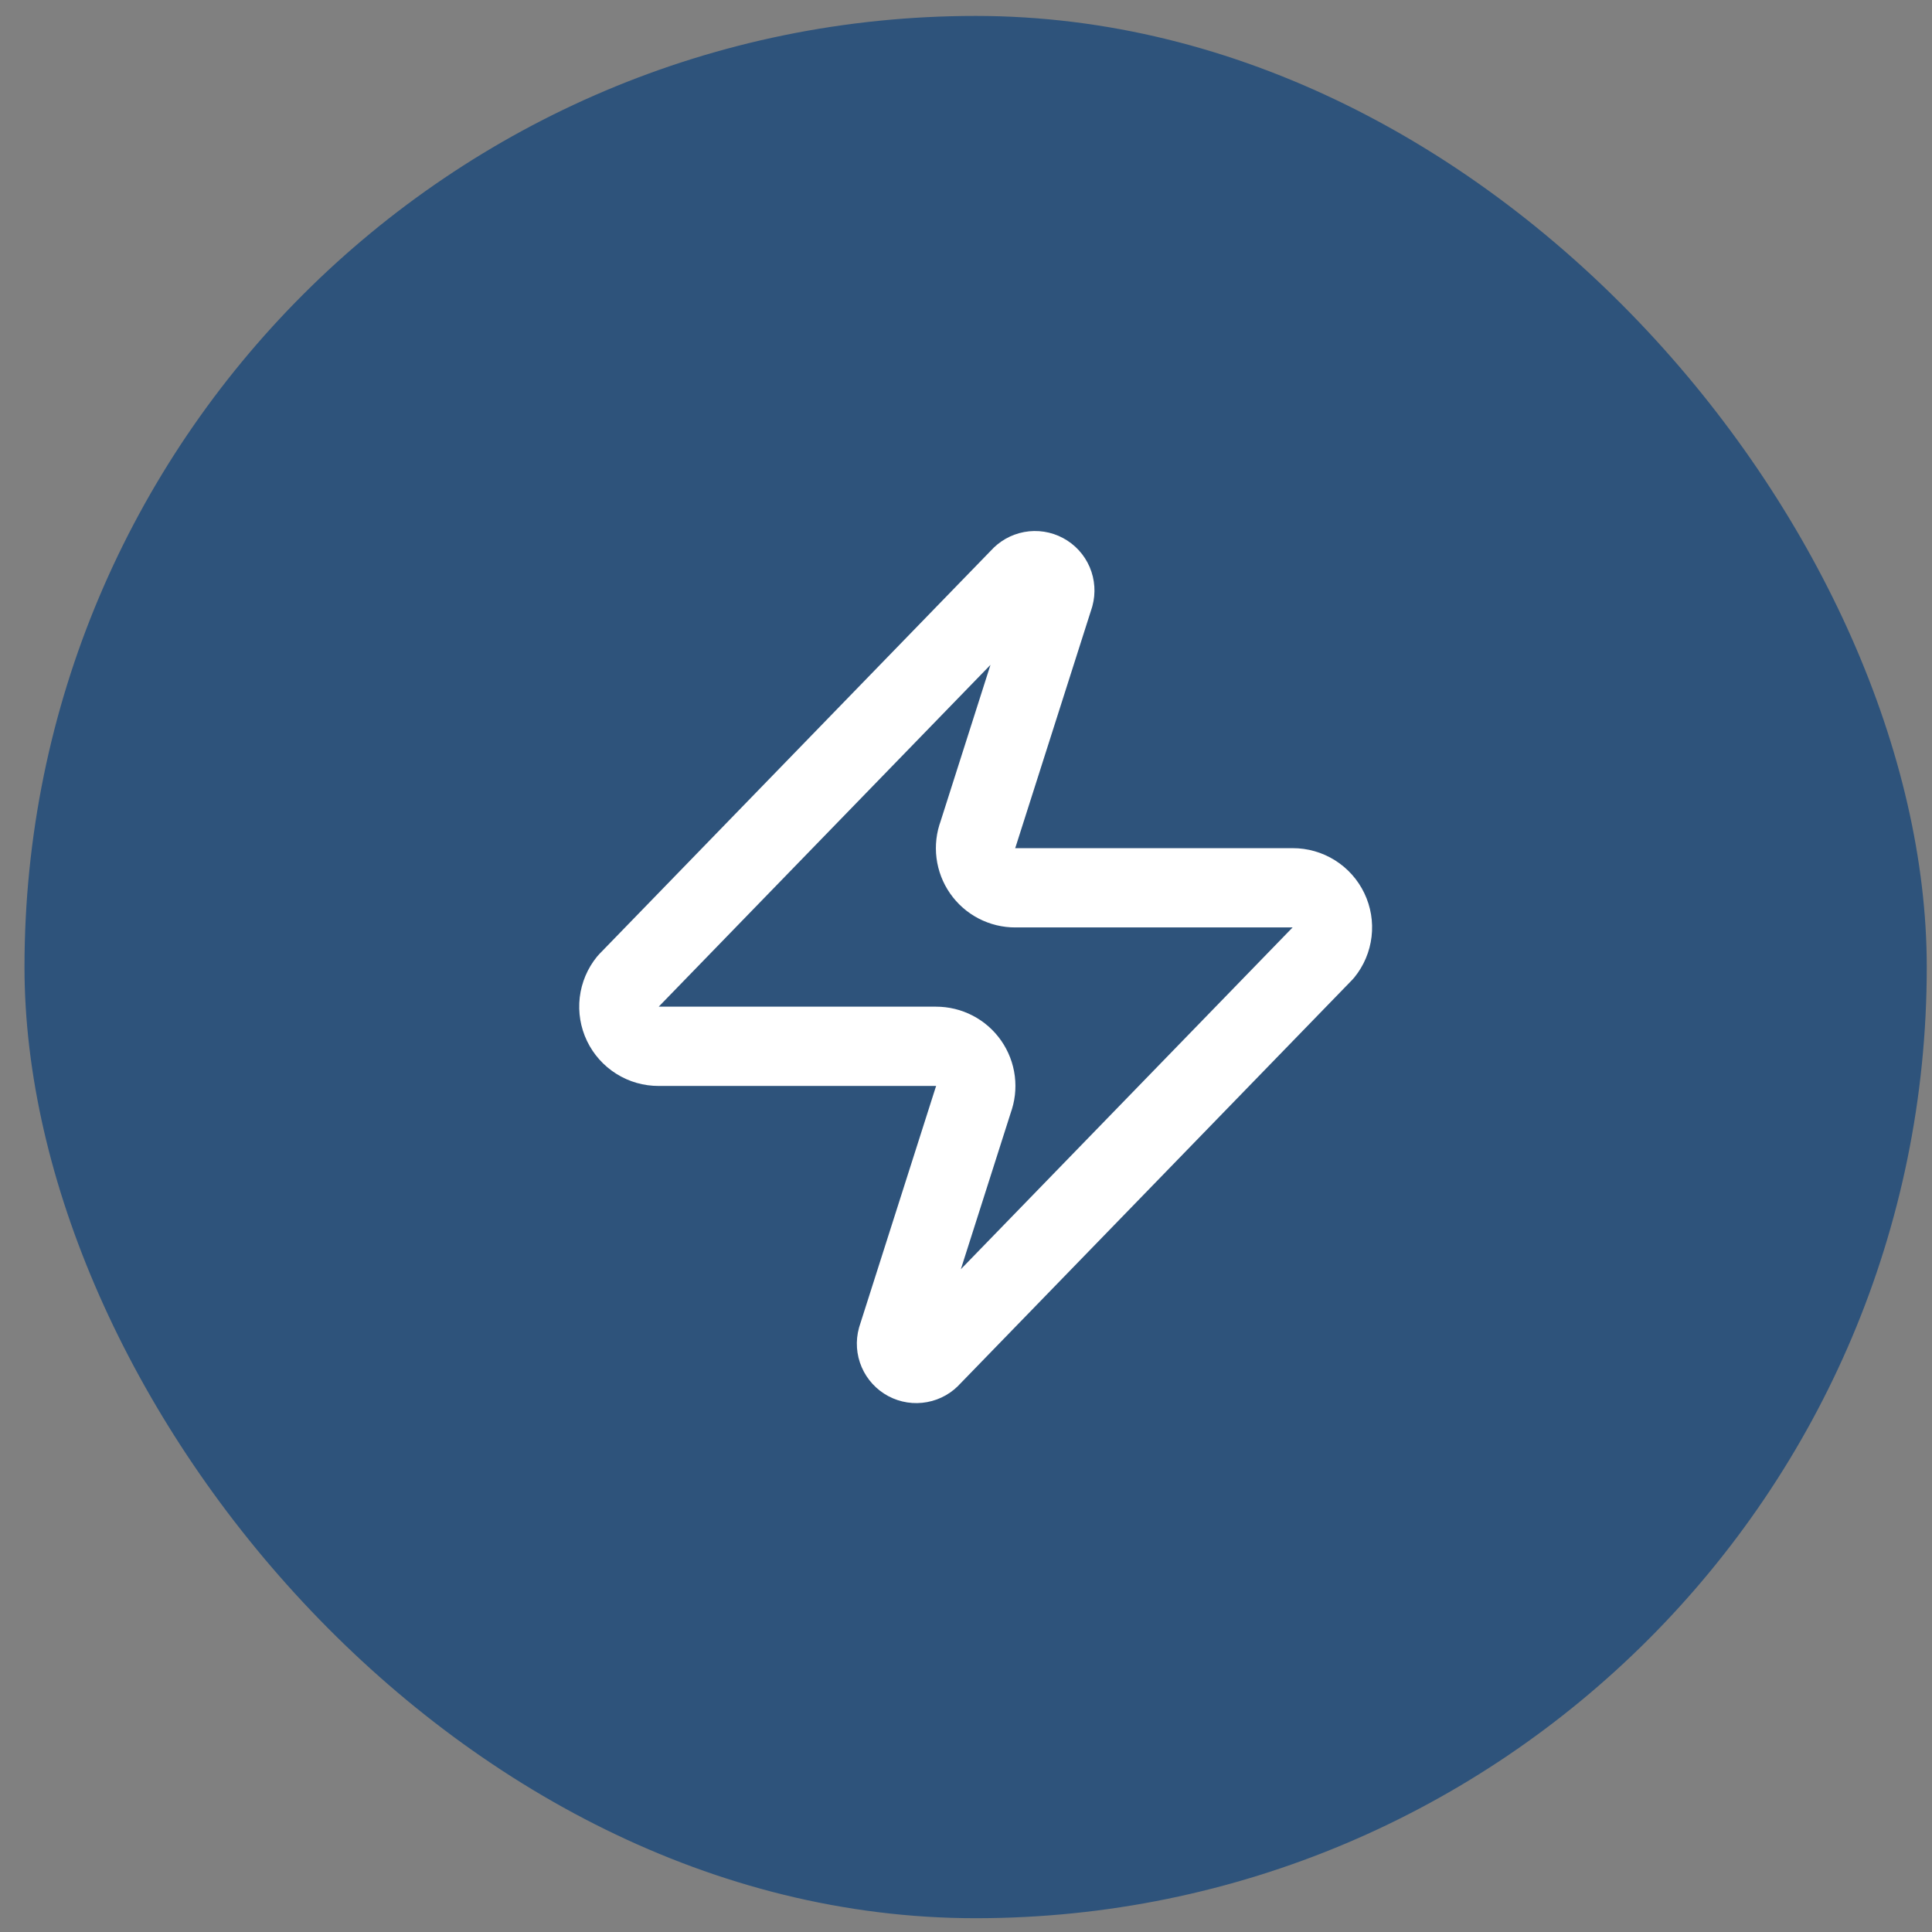
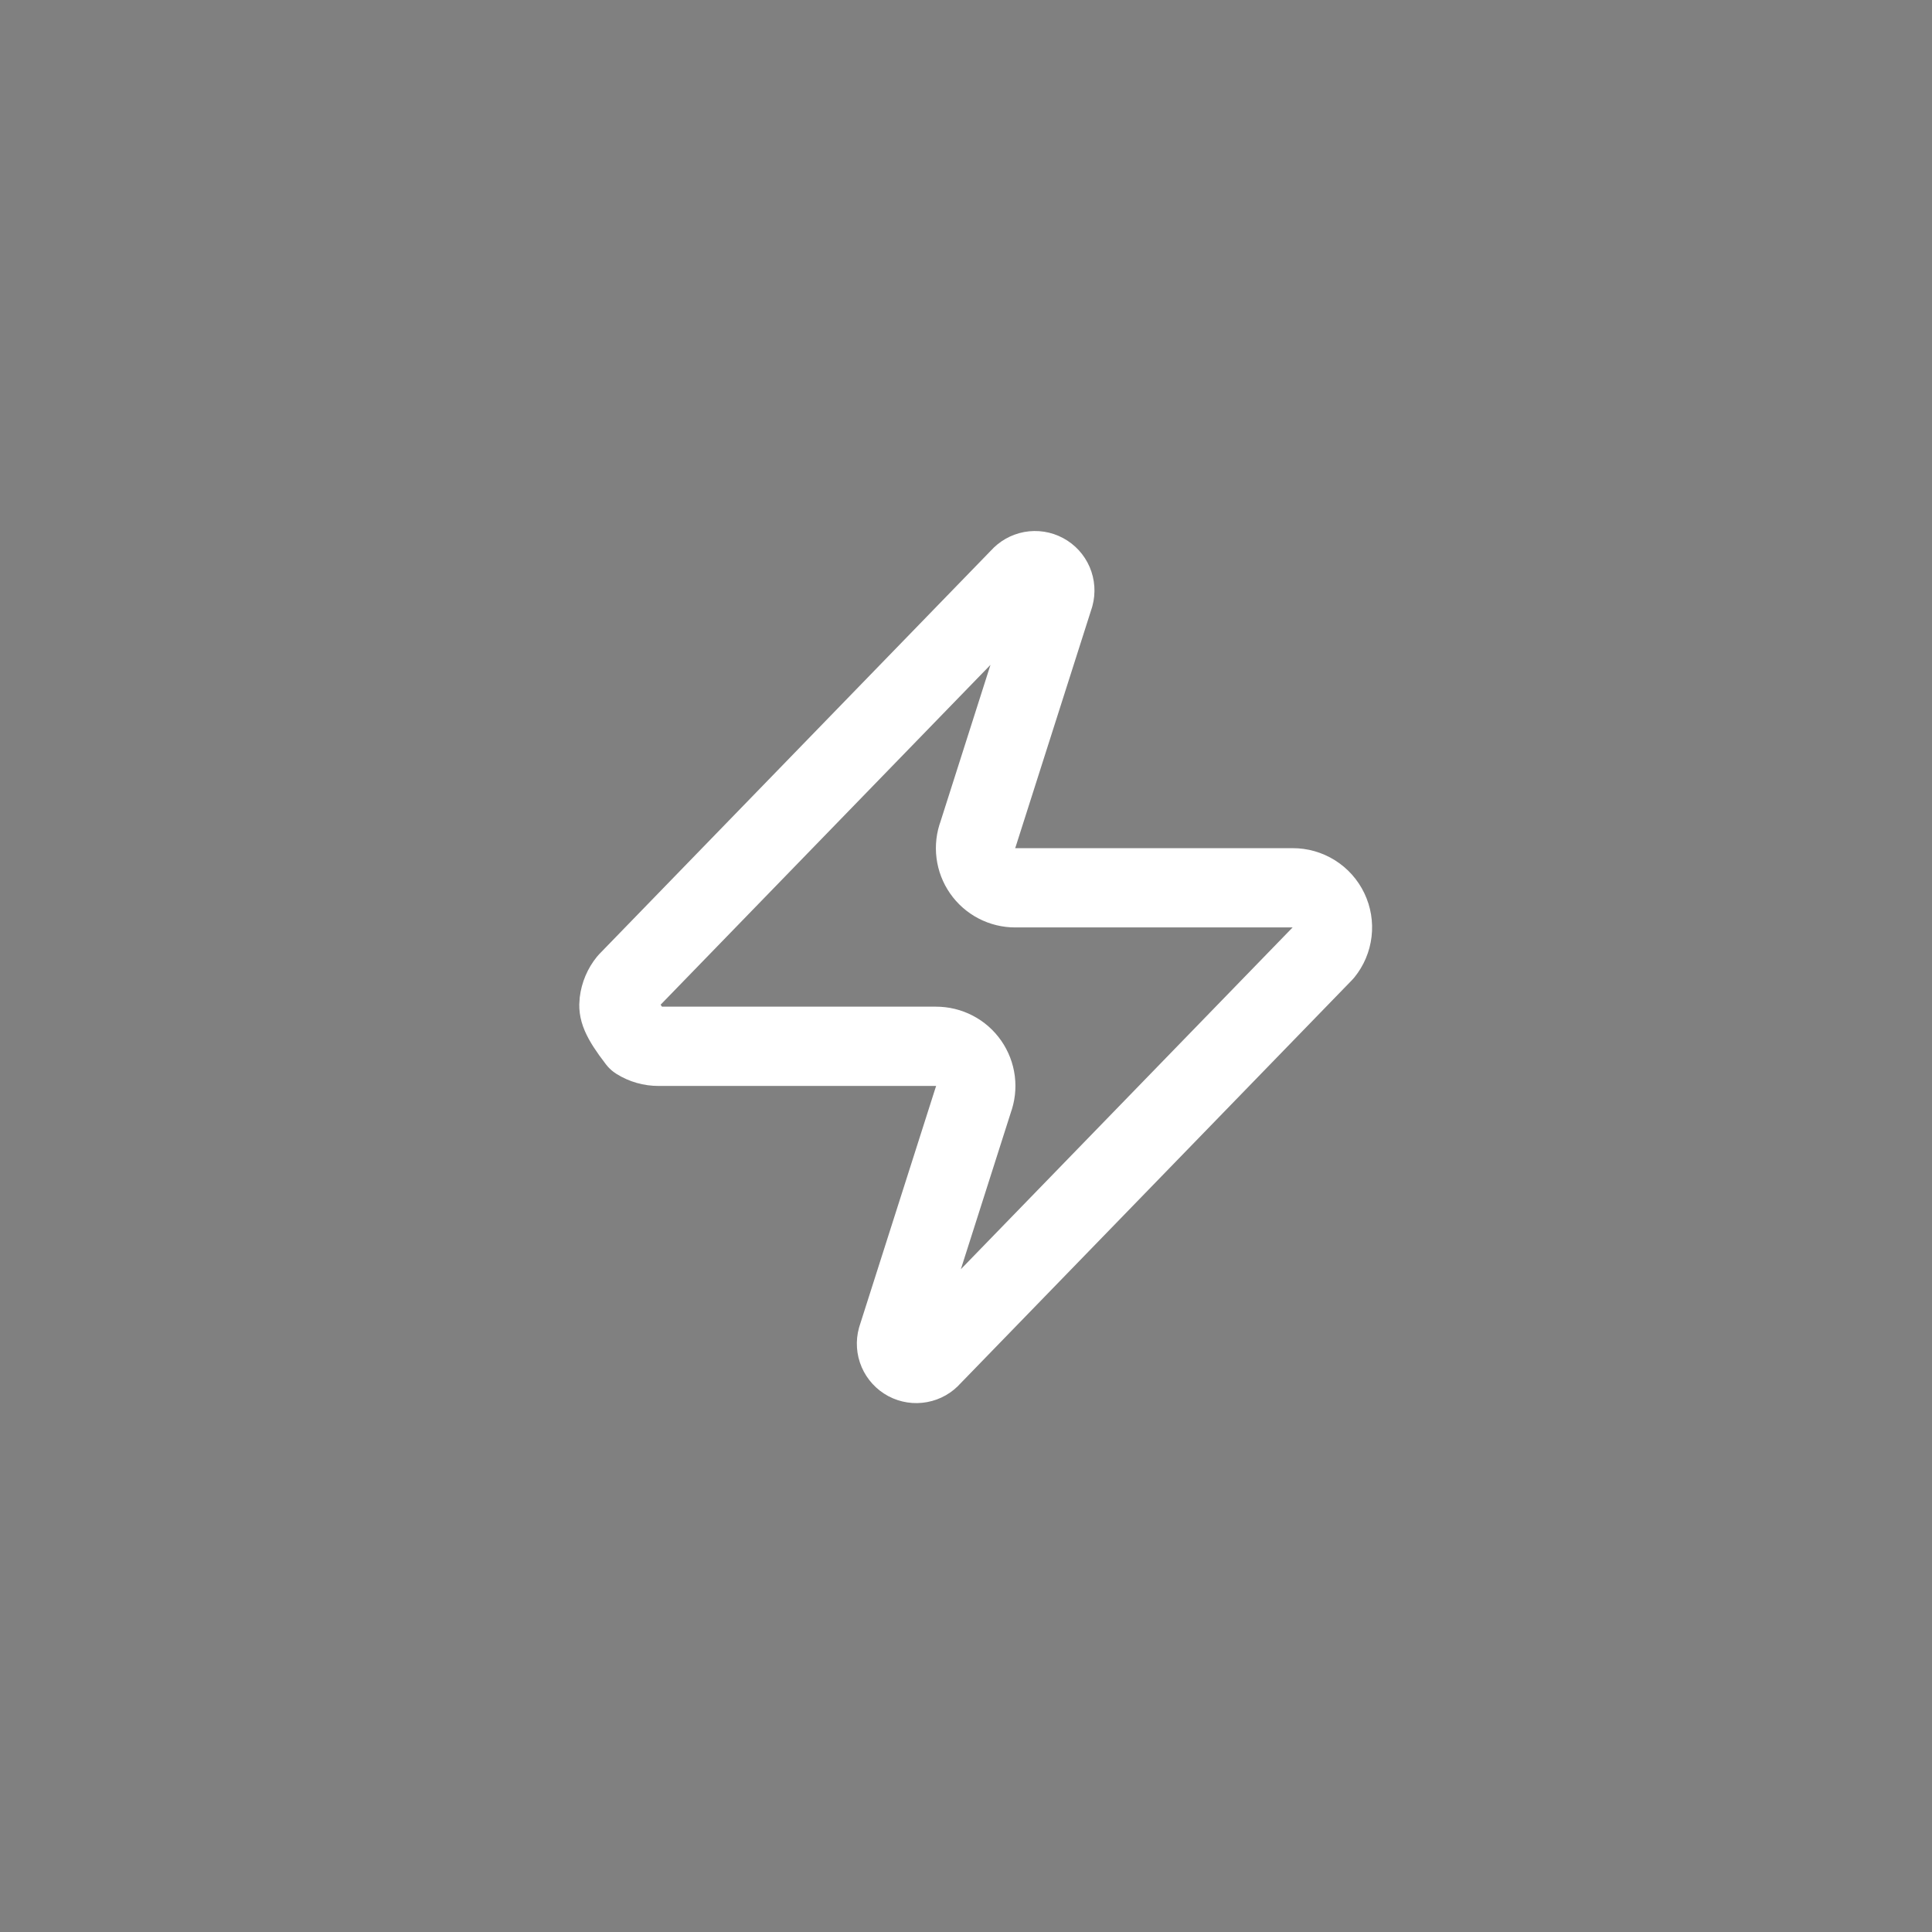
<svg xmlns="http://www.w3.org/2000/svg" width="65" height="65" viewBox="0 0 65 65" fill="none">
  <rect x="0" y="0" width="65" height="65" fill="#808080" stroke="none" />
-   <rect x="0.824" y="0.536" width="64" height="64" rx="32" fill="#2E537B" />
-   <path d="M22.158 35.202C21.906 35.203 21.659 35.133 21.445 34.998C21.231 34.864 21.06 34.672 20.951 34.445C20.842 34.217 20.8 33.963 20.829 33.713C20.859 33.462 20.959 33.225 21.118 33.029L34.318 19.429C34.417 19.315 34.552 19.238 34.701 19.21C34.849 19.183 35.003 19.206 35.136 19.278C35.27 19.349 35.375 19.464 35.435 19.603C35.494 19.741 35.505 19.897 35.465 20.042L32.905 28.069C32.829 28.271 32.804 28.488 32.831 28.703C32.858 28.916 32.936 29.121 33.06 29.298C33.183 29.475 33.347 29.619 33.539 29.719C33.73 29.818 33.943 29.87 34.158 29.869H43.492C43.744 29.868 43.991 29.939 44.205 30.073C44.419 30.207 44.59 30.399 44.699 30.627C44.808 30.855 44.85 31.108 44.82 31.359C44.791 31.61 44.691 31.846 44.532 32.042L31.331 45.642C31.233 45.757 31.098 45.834 30.949 45.861C30.8 45.889 30.647 45.865 30.513 45.794C30.38 45.722 30.275 45.608 30.215 45.469C30.155 45.33 30.145 45.175 30.185 45.029L32.745 37.002C32.82 36.8 32.846 36.583 32.819 36.369C32.792 36.155 32.713 35.951 32.59 35.774C32.467 35.597 32.303 35.452 32.111 35.353C31.92 35.253 31.707 35.202 31.491 35.202H22.158Z" stroke="white" stroke-width="2.667" stroke-linecap="round" stroke-linejoin="round" />
+   <path d="M22.158 35.202C21.906 35.203 21.659 35.133 21.445 34.998C20.842 34.217 20.8 33.963 20.829 33.713C20.859 33.462 20.959 33.225 21.118 33.029L34.318 19.429C34.417 19.315 34.552 19.238 34.701 19.21C34.849 19.183 35.003 19.206 35.136 19.278C35.27 19.349 35.375 19.464 35.435 19.603C35.494 19.741 35.505 19.897 35.465 20.042L32.905 28.069C32.829 28.271 32.804 28.488 32.831 28.703C32.858 28.916 32.936 29.121 33.06 29.298C33.183 29.475 33.347 29.619 33.539 29.719C33.73 29.818 33.943 29.87 34.158 29.869H43.492C43.744 29.868 43.991 29.939 44.205 30.073C44.419 30.207 44.59 30.399 44.699 30.627C44.808 30.855 44.85 31.108 44.82 31.359C44.791 31.61 44.691 31.846 44.532 32.042L31.331 45.642C31.233 45.757 31.098 45.834 30.949 45.861C30.8 45.889 30.647 45.865 30.513 45.794C30.38 45.722 30.275 45.608 30.215 45.469C30.155 45.33 30.145 45.175 30.185 45.029L32.745 37.002C32.82 36.8 32.846 36.583 32.819 36.369C32.792 36.155 32.713 35.951 32.59 35.774C32.467 35.597 32.303 35.452 32.111 35.353C31.92 35.253 31.707 35.202 31.491 35.202H22.158Z" stroke="white" stroke-width="2.667" stroke-linecap="round" stroke-linejoin="round" />
</svg>